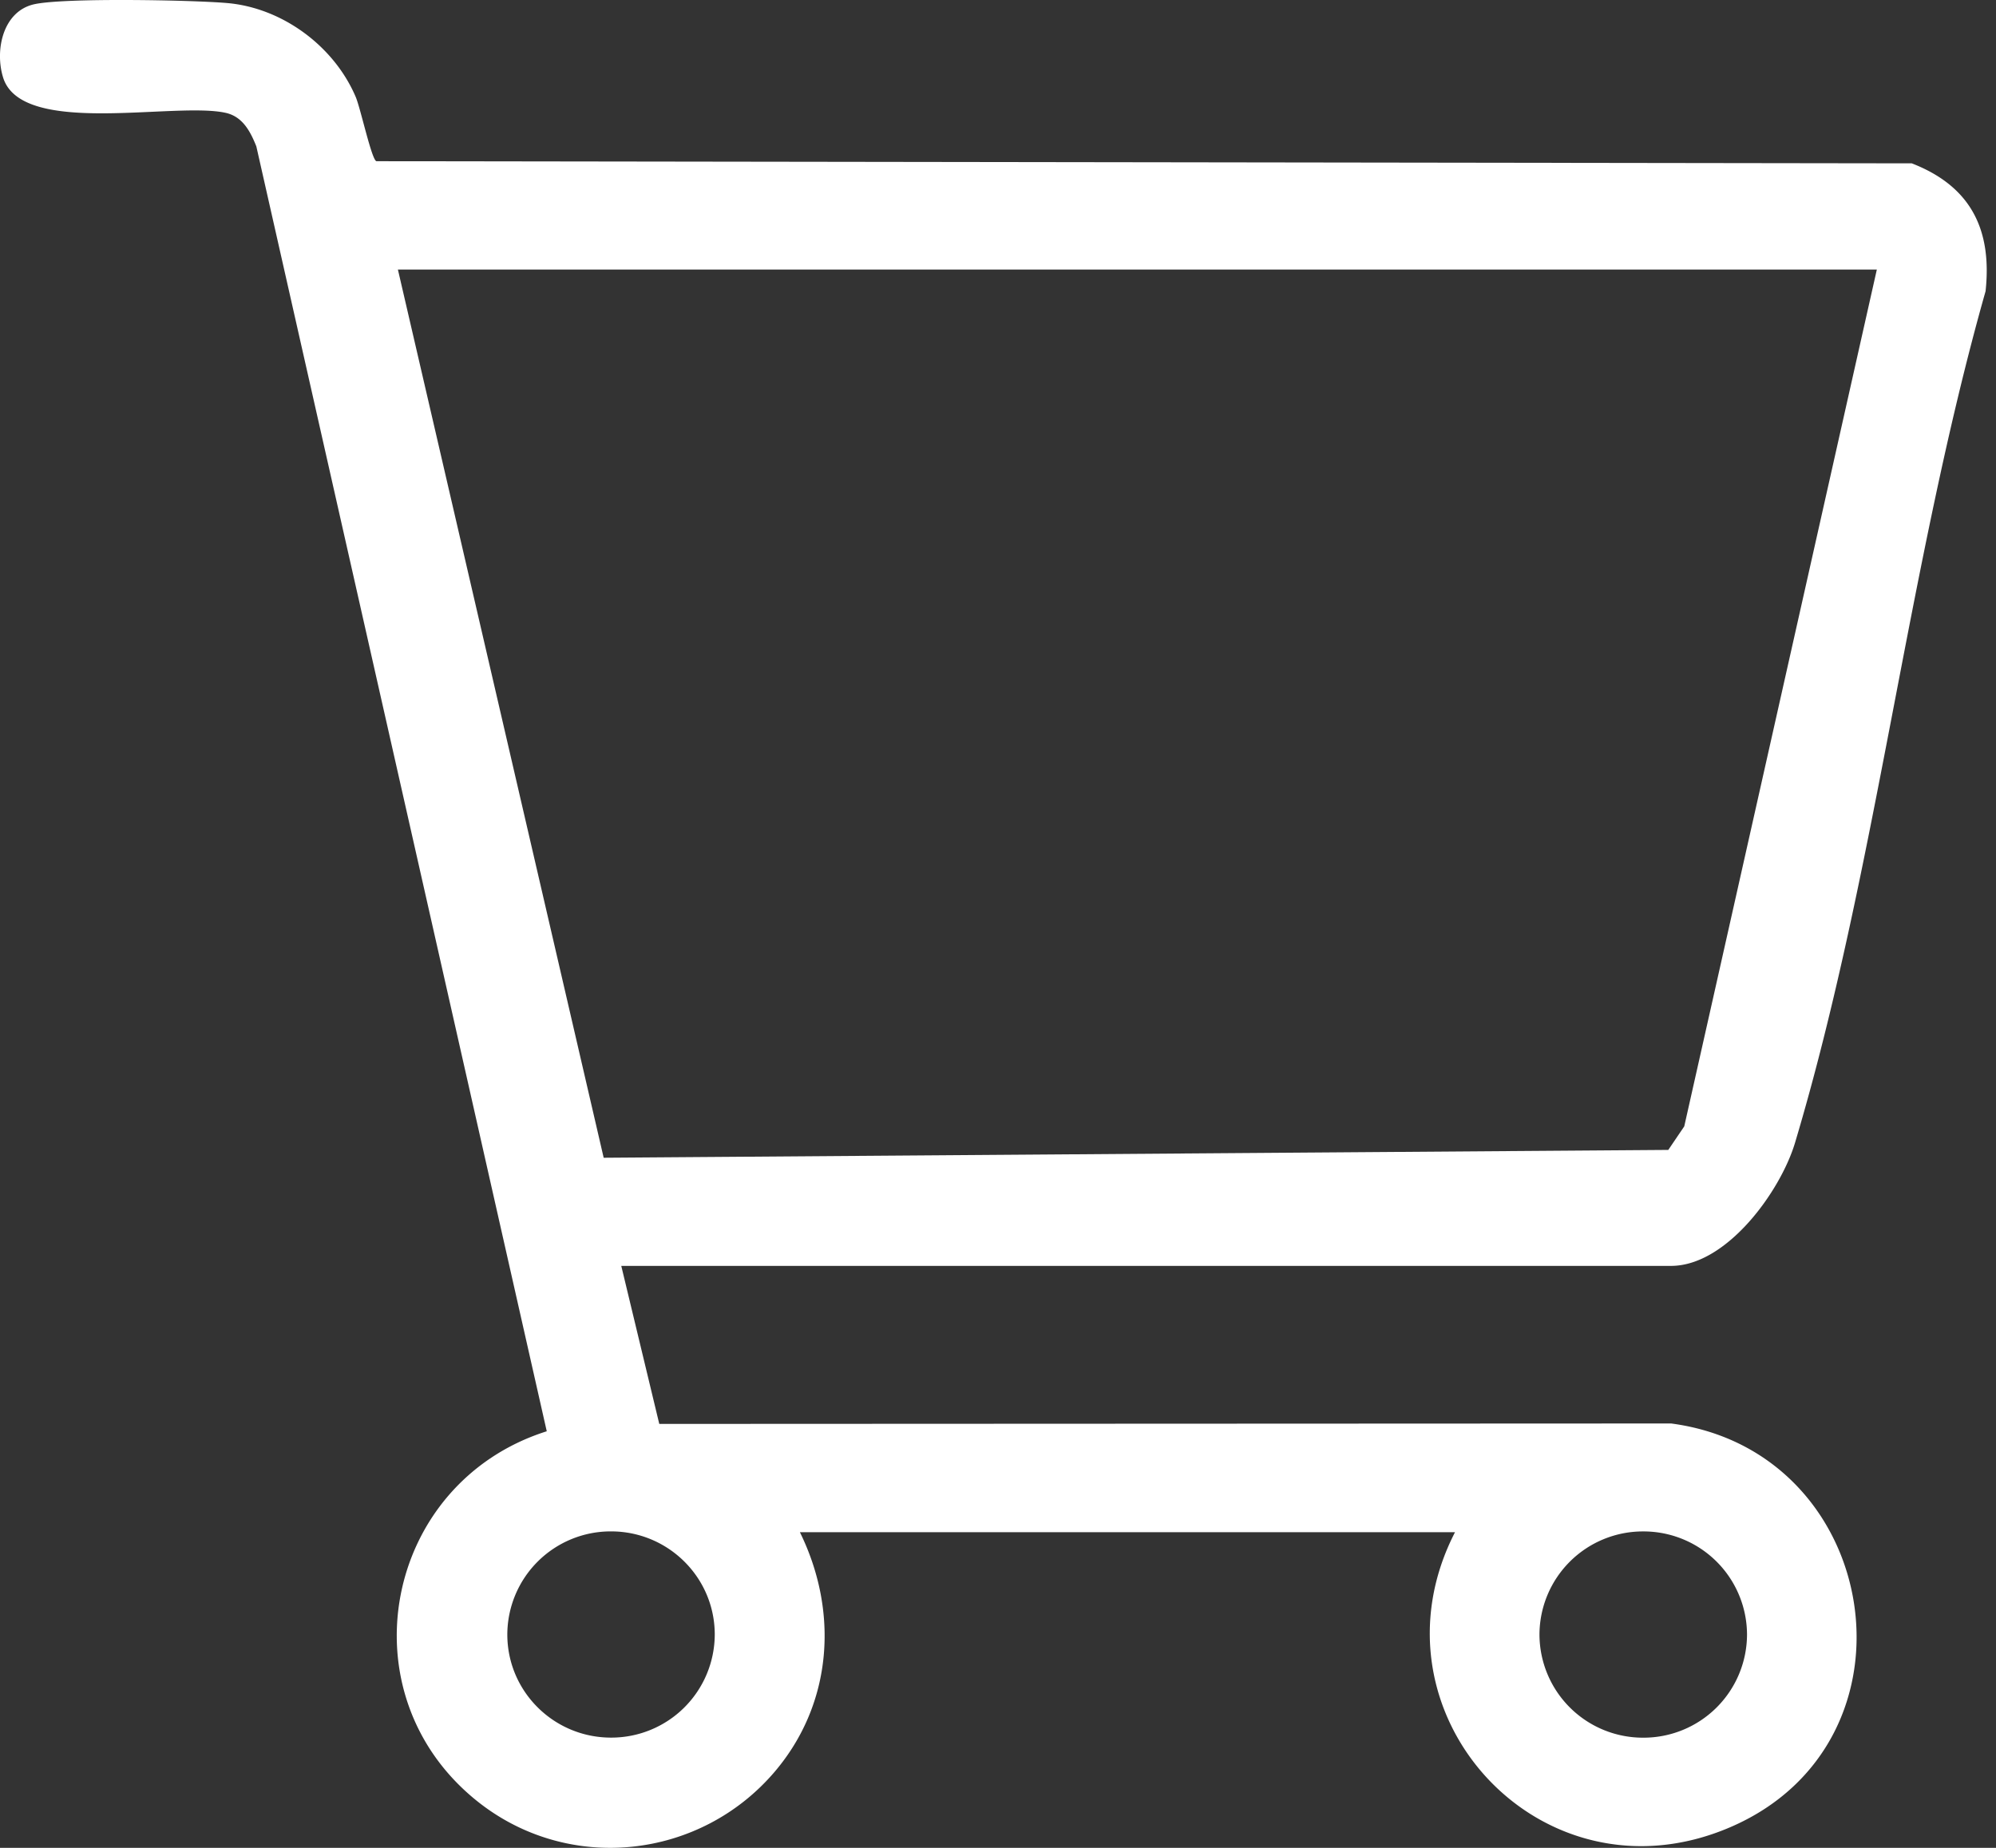
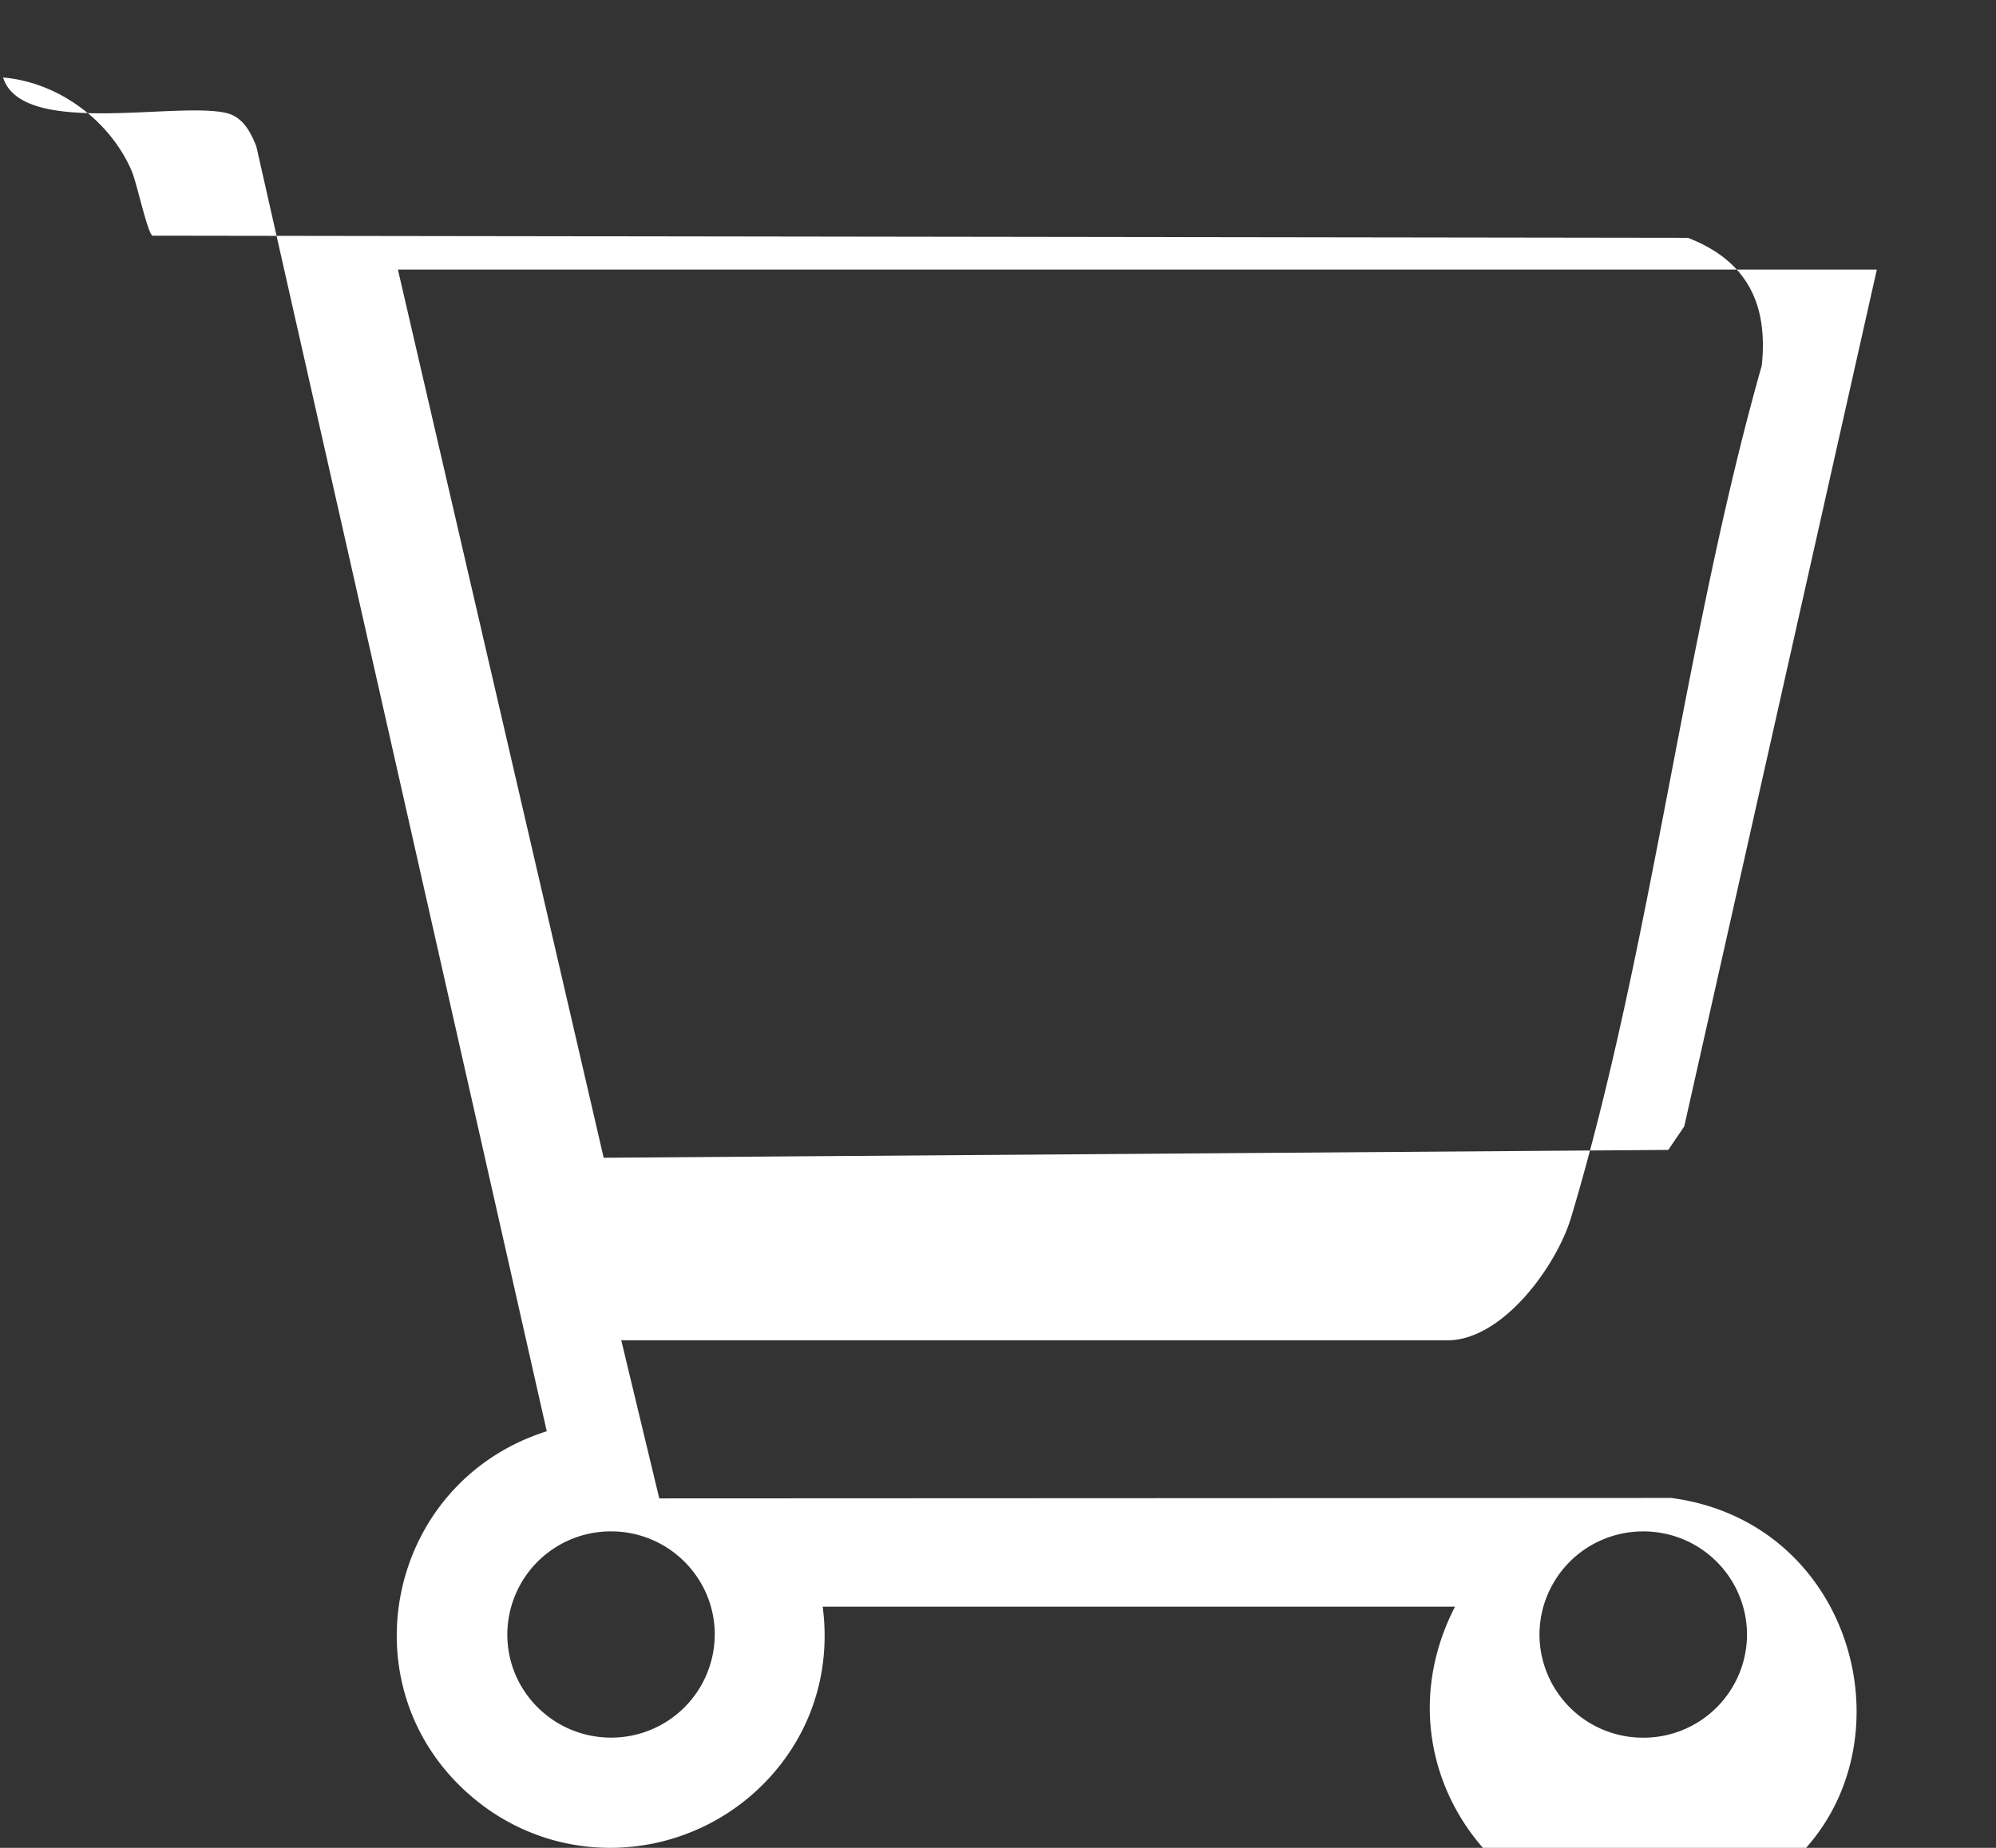
<svg xmlns="http://www.w3.org/2000/svg" width="54" height="50" fill="none">
  <rect width="100%" height="100%" fill="#333333" stroke="none" />
-   <path d="M21.642 41.462c1.052 2.145.885 4.627-.676 6.47-2.019 2.38-5.581 2.782-8.054.806-3.64-2.91-2.517-8.62 1.88-10.01L6.935 3.961c-.16-.4-.368-.806-.831-.908-1.376-.306-5.518.66-6.02-.956C-.144 1.362.075.305.925.115 1.736-.065 5.184 0 6.14.082c1.5.128 2.901 1.17 3.484 2.542.133.314.432 1.709.56 1.738l41.538.058c1.597.62 2.175 1.792 1.996 3.46-2.105 7.426-2.962 15.696-5.154 23.038-.39 1.307-1.844 3.335-3.357 3.335H16.808l1.028 4.276 27.375-.012c5.712.754 6.96 8.633 1.586 10.93-5.113 2.186-9.938-3.112-7.433-7.988H21.642v.003zM50.776 7.294H10.765l5.567 24.033 28.802-.212.432-.637 5.21-23.183v-.001zM19.337 44.227c0-1.54-1.256-2.79-2.806-2.79a2.798 2.798 0 00-2.806 2.79c0 1.54 1.256 2.79 2.806 2.79a2.798 2.798 0 002.806-2.79zm27.927.002a2.799 2.799 0 00-2.808-2.791 2.799 2.799 0 00-2.807 2.79 2.799 2.799 0 002.807 2.791 2.799 2.799 0 002.808-2.79z" fill="#fff" />
+   <path d="M21.642 41.462c1.052 2.145.885 4.627-.676 6.47-2.019 2.38-5.581 2.782-8.054.806-3.64-2.91-2.517-8.62 1.88-10.01L6.935 3.961c-.16-.4-.368-.806-.831-.908-1.376-.306-5.518.66-6.02-.956c1.5.128 2.901 1.17 3.484 2.542.133.314.432 1.709.56 1.738l41.538.058c1.597.62 2.175 1.792 1.996 3.46-2.105 7.426-2.962 15.696-5.154 23.038-.39 1.307-1.844 3.335-3.357 3.335H16.808l1.028 4.276 27.375-.012c5.712.754 6.96 8.633 1.586 10.93-5.113 2.186-9.938-3.112-7.433-7.988H21.642v.003zM50.776 7.294H10.765l5.567 24.033 28.802-.212.432-.637 5.21-23.183v-.001zM19.337 44.227c0-1.54-1.256-2.79-2.806-2.79a2.798 2.798 0 00-2.806 2.79c0 1.54 1.256 2.79 2.806 2.79a2.798 2.798 0 002.806-2.79zm27.927.002a2.799 2.799 0 00-2.808-2.791 2.799 2.799 0 00-2.807 2.79 2.799 2.799 0 002.807 2.791 2.799 2.799 0 002.808-2.79z" fill="#fff" />
</svg>